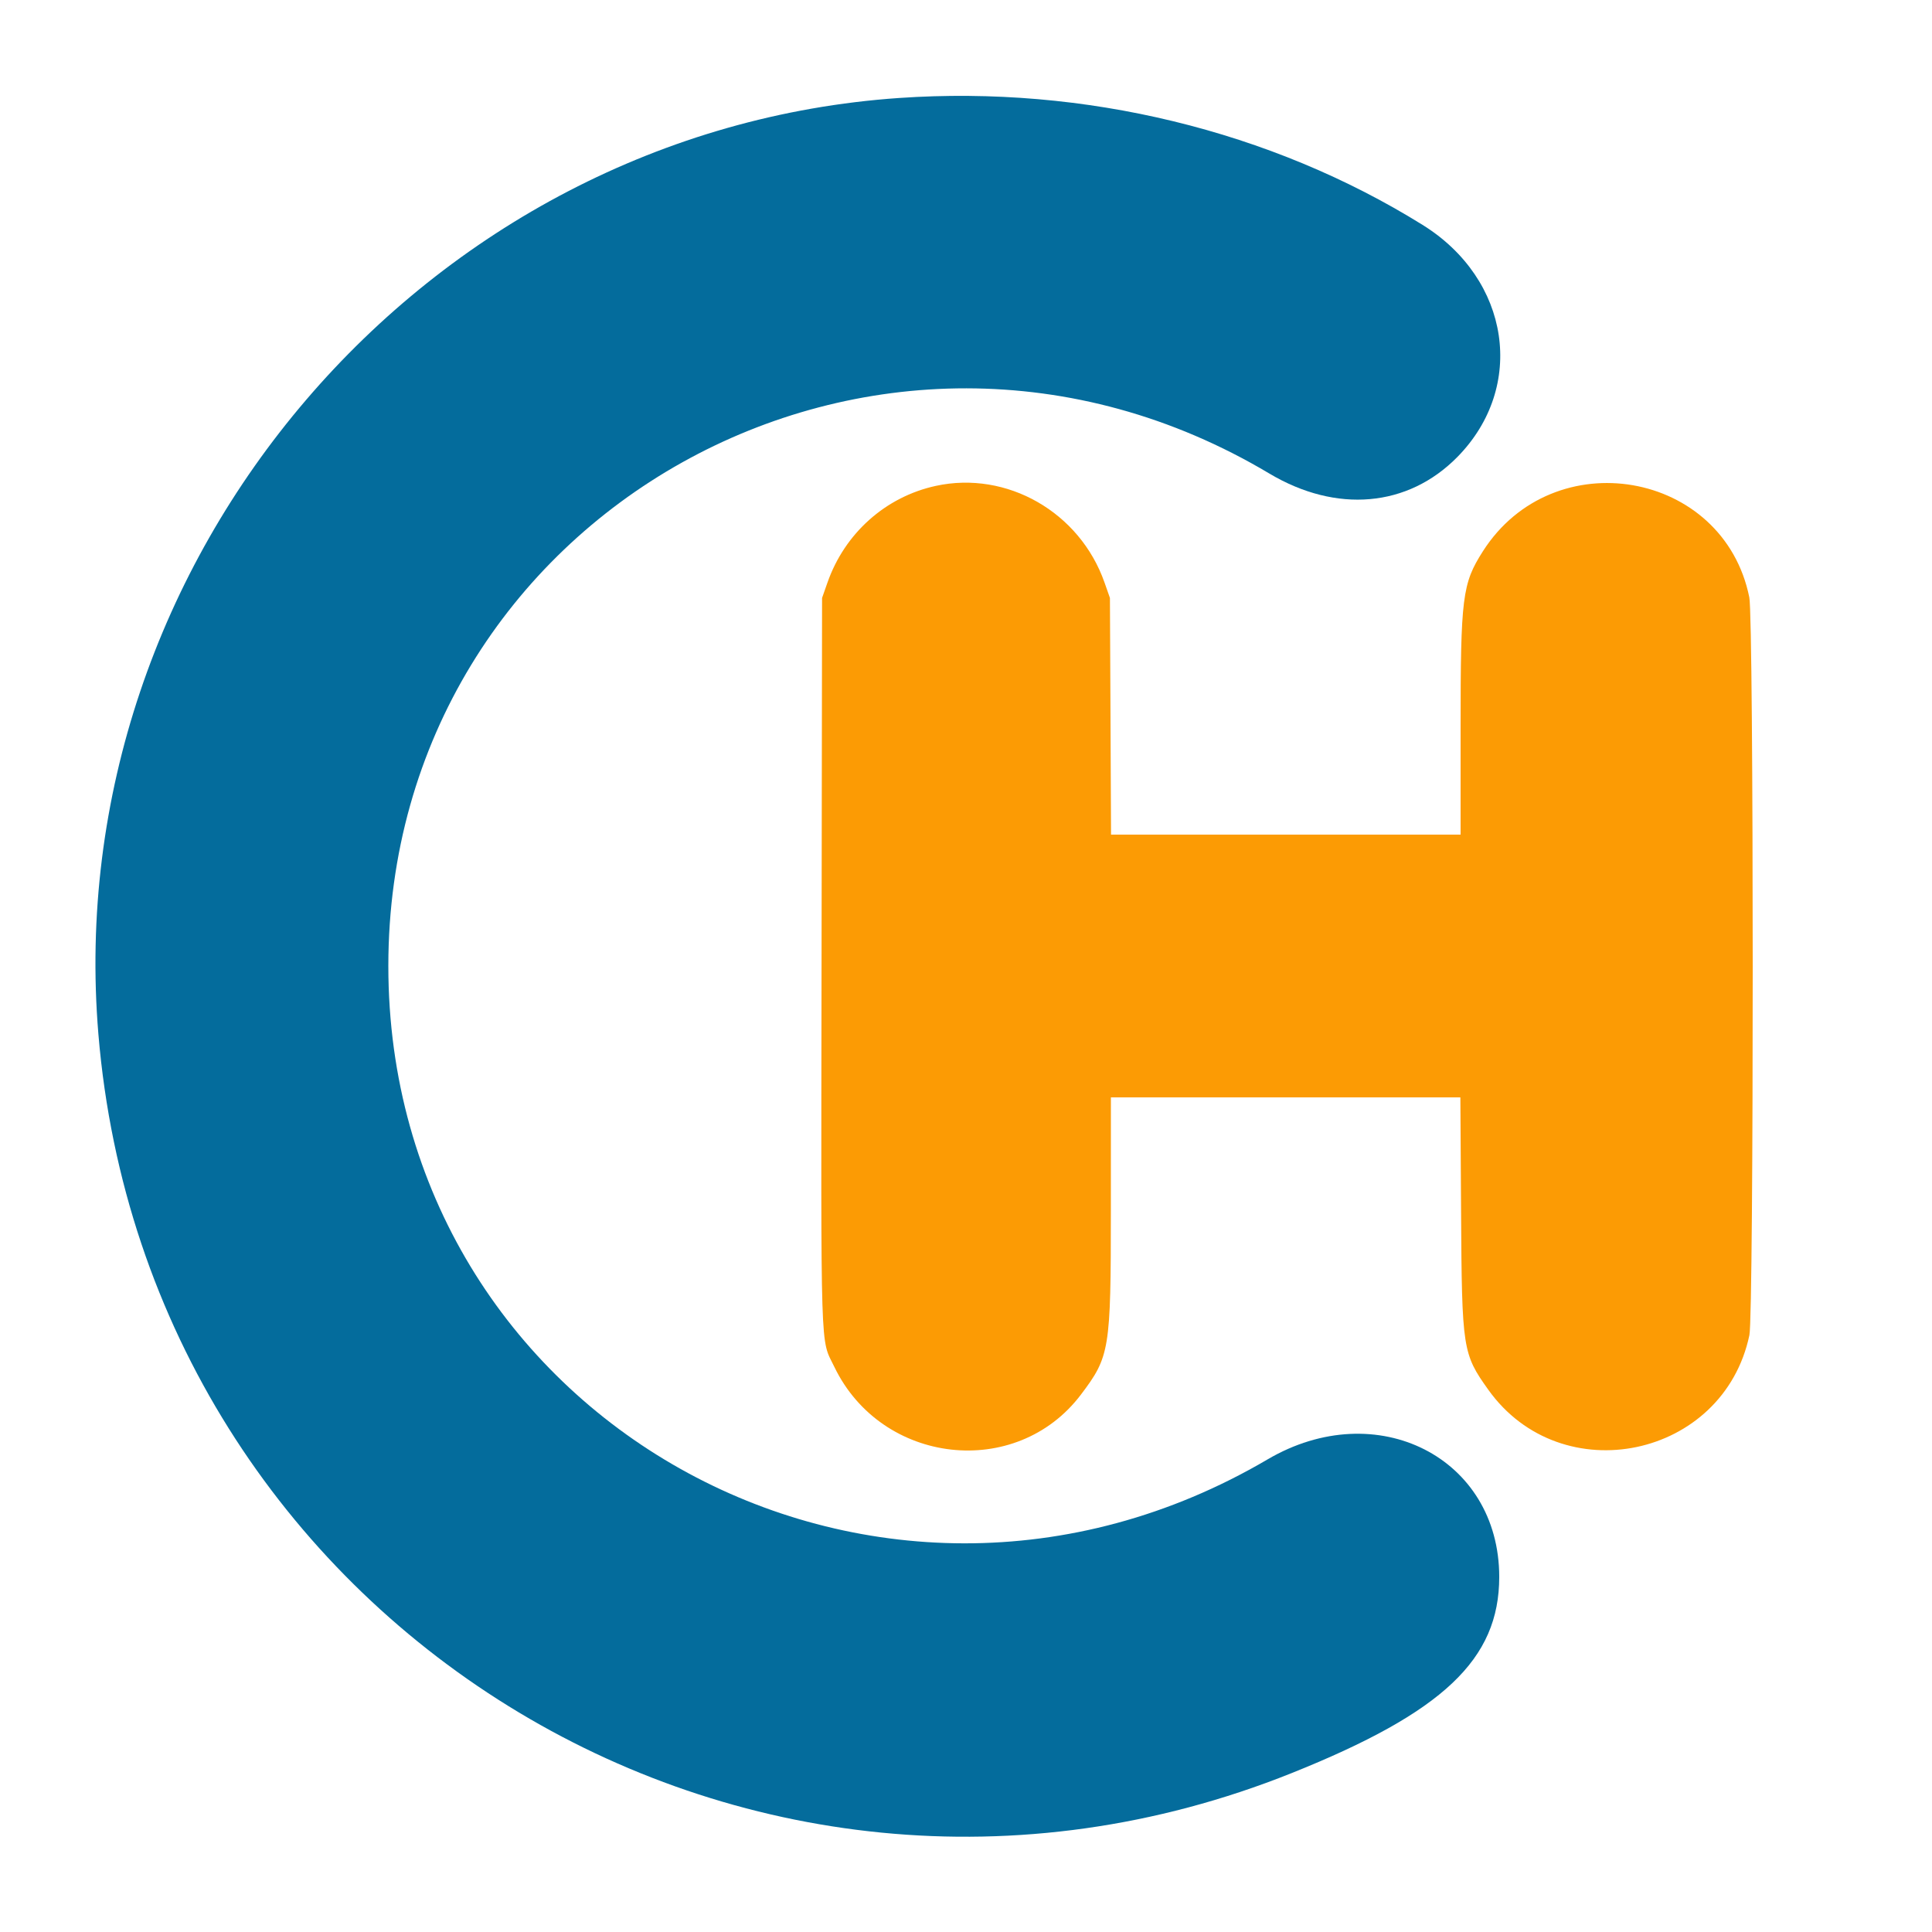
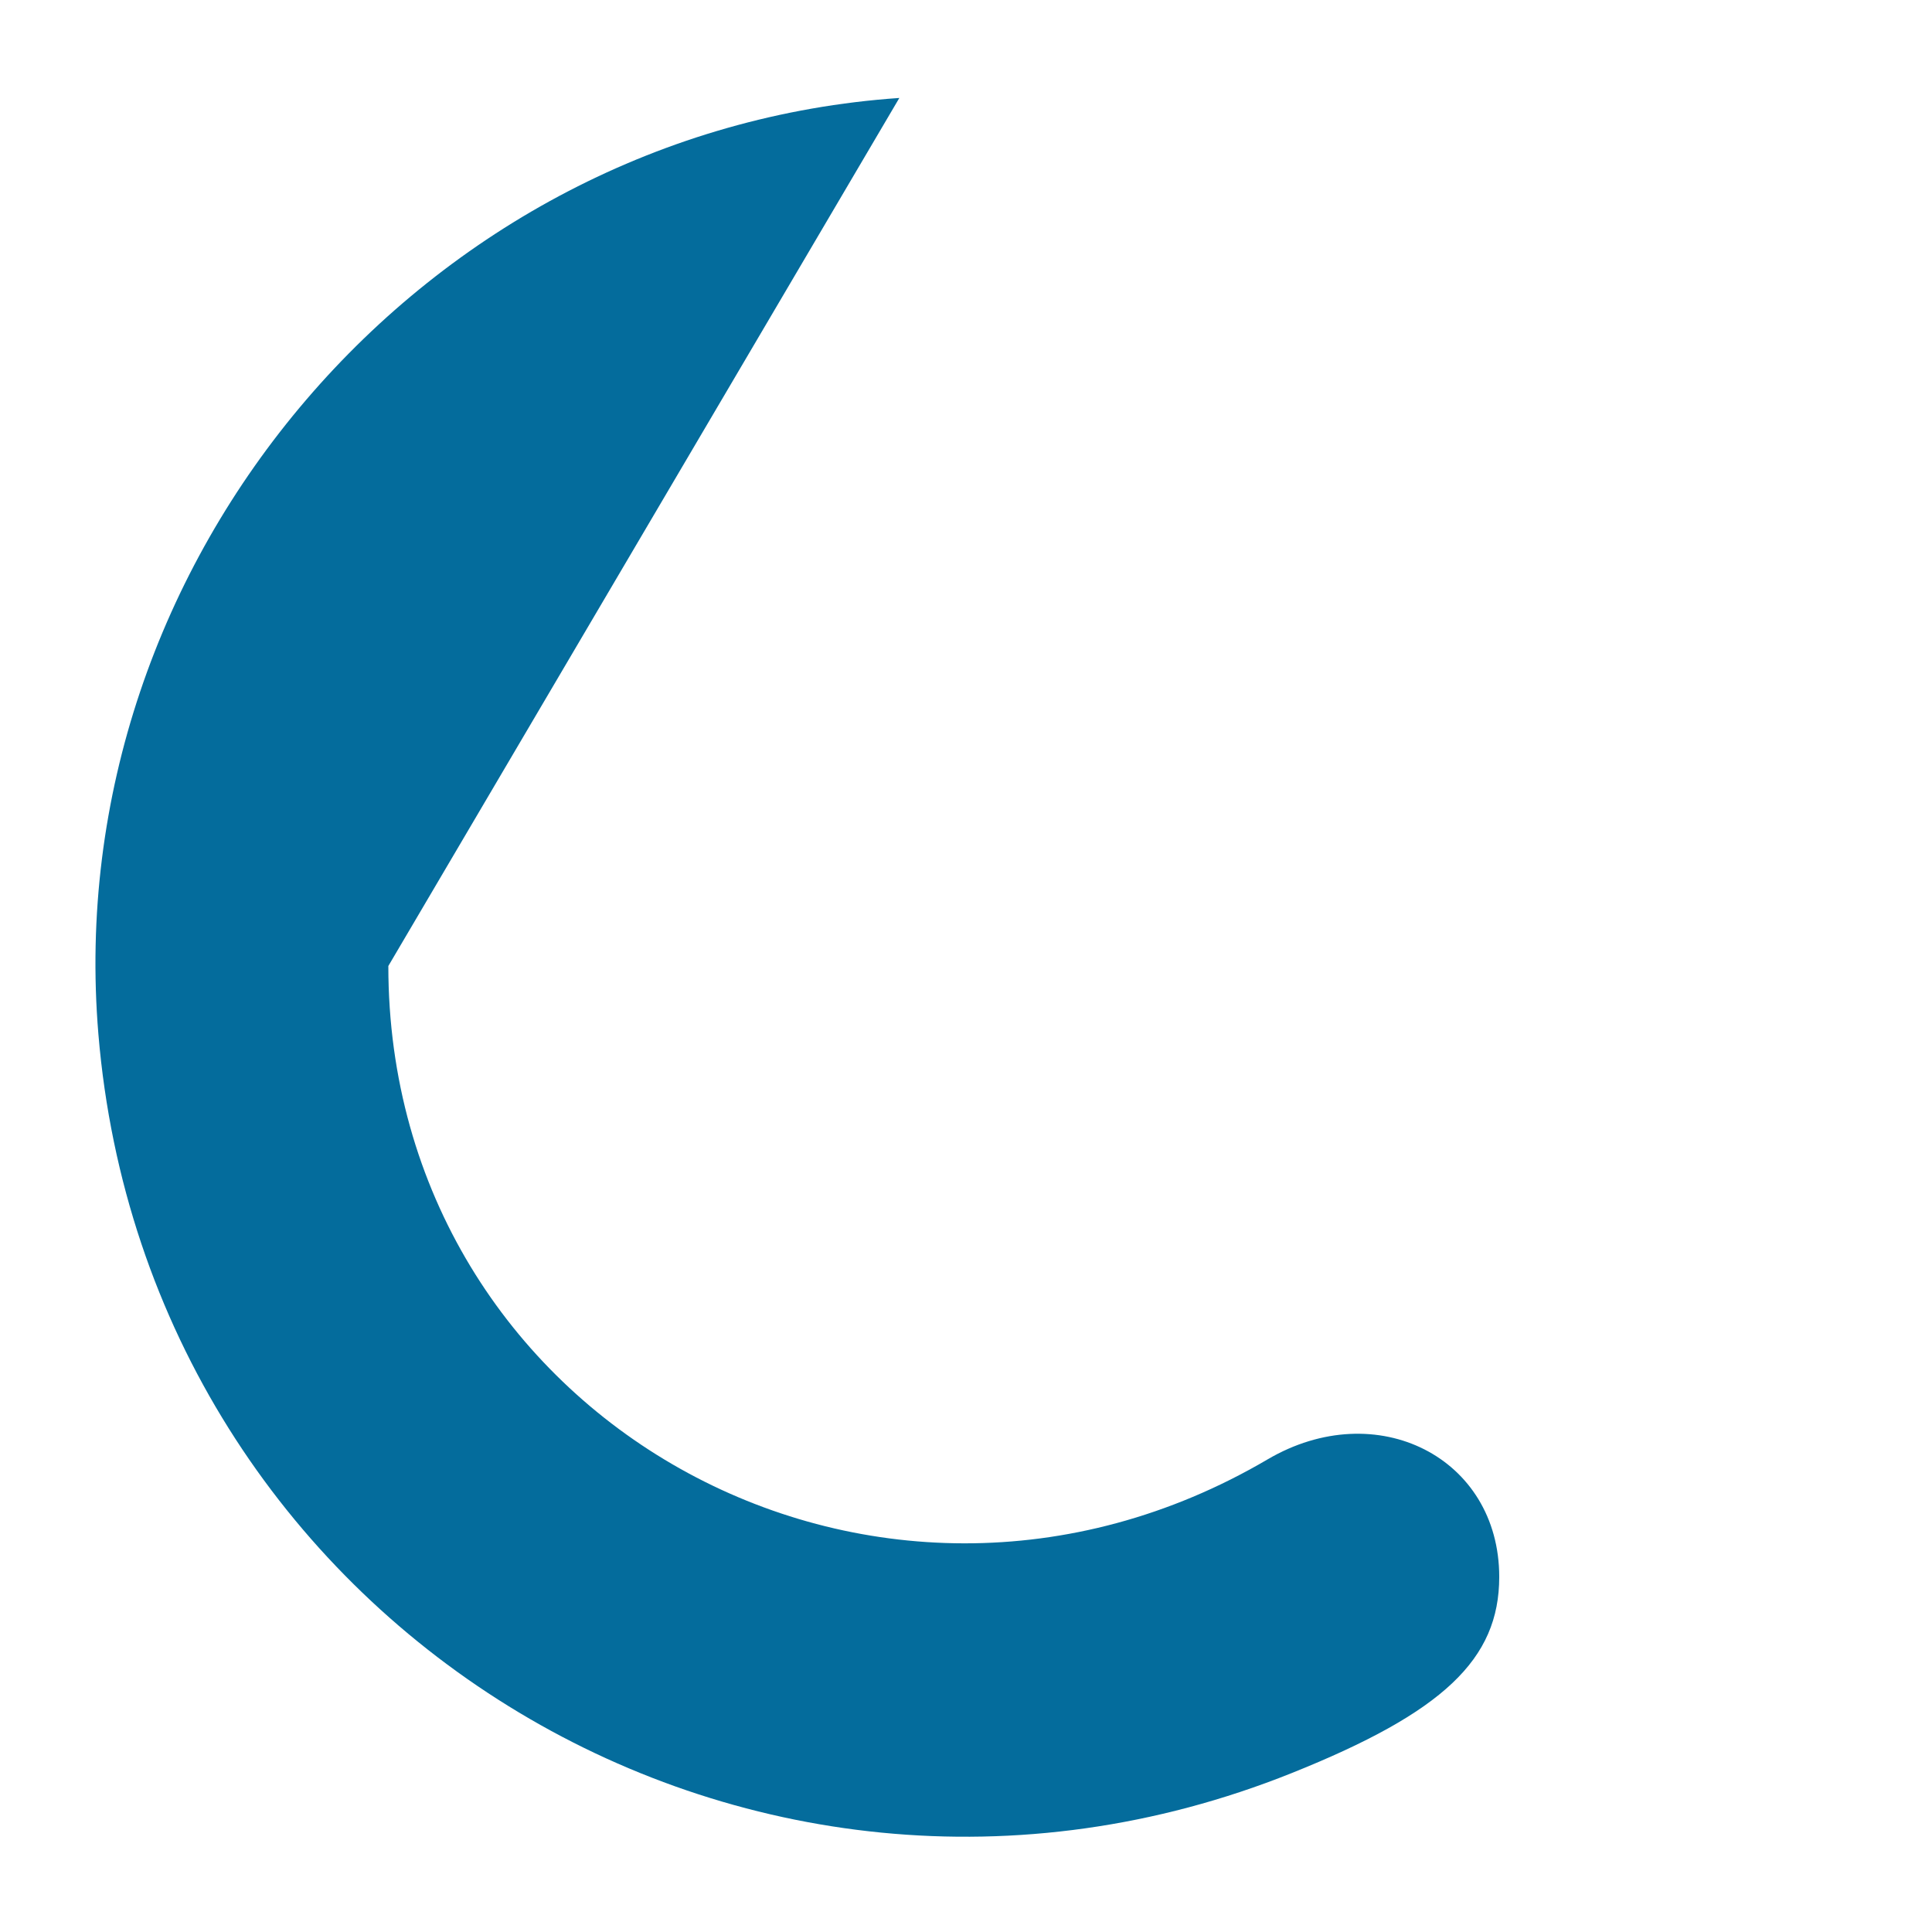
<svg xmlns="http://www.w3.org/2000/svg" viewBox="0 0 400 400">
  <g fill-rule="evenodd">
-     <path fill="#fc9b04" d="M193.746 100.597c-10.389 2.26-18.842 9.8-22.423 20.003l-1.123 3.2-.105 75.101c-.117 83.607-.293 78.006 2.647 84.099 9.793 20.297 37.666 23.437 51.043 5.75 5.981-7.907 6.2-9.246 6.208-38.05l.007-23.5h72.354l.146 23.9c.171 28.242.316 29.179 5.642 36.639 15.141 21.203 48.69 14.179 54.054-11.319.927-4.41.911-148.134-.018-152.737-5.312-26.325-40.586-32.416-55.173-9.526-4.258 6.681-4.605 9.443-4.605 36.672V172.8H230.029l-.114-24.5-.115-24.5-1.123-3.2c-5.112-14.564-20.203-23.206-34.931-20.003" />
-     <path fill="#046c9c" d="M186.2 20.282C87.978 27.026 12.154 115.653 20.371 214.11c10.155 121.669 133.891 198.306 247.029 153 31.382-12.567 43-23.543 43-40.625 0-24.725-25.37-37.596-47.961-24.333C180.952 349.994 80.401 293.568 80.401 200c0-93.671 101.324-150.312 182.399-101.962 13.889 8.283 28.691 6.984 38.925-3.415 14.29-14.52 10.957-36.78-7.198-48.064-31.445-19.546-70.035-28.907-108.327-26.277" />
+     <path fill="#046c9c" d="M186.2 20.282C87.978 27.026 12.154 115.653 20.371 214.11c10.155 121.669 133.891 198.306 247.029 153 31.382-12.567 43-23.543 43-40.625 0-24.725-25.37-37.596-47.961-24.333C180.952 349.994 80.401 293.568 80.401 200" />
  </g>
</svg>